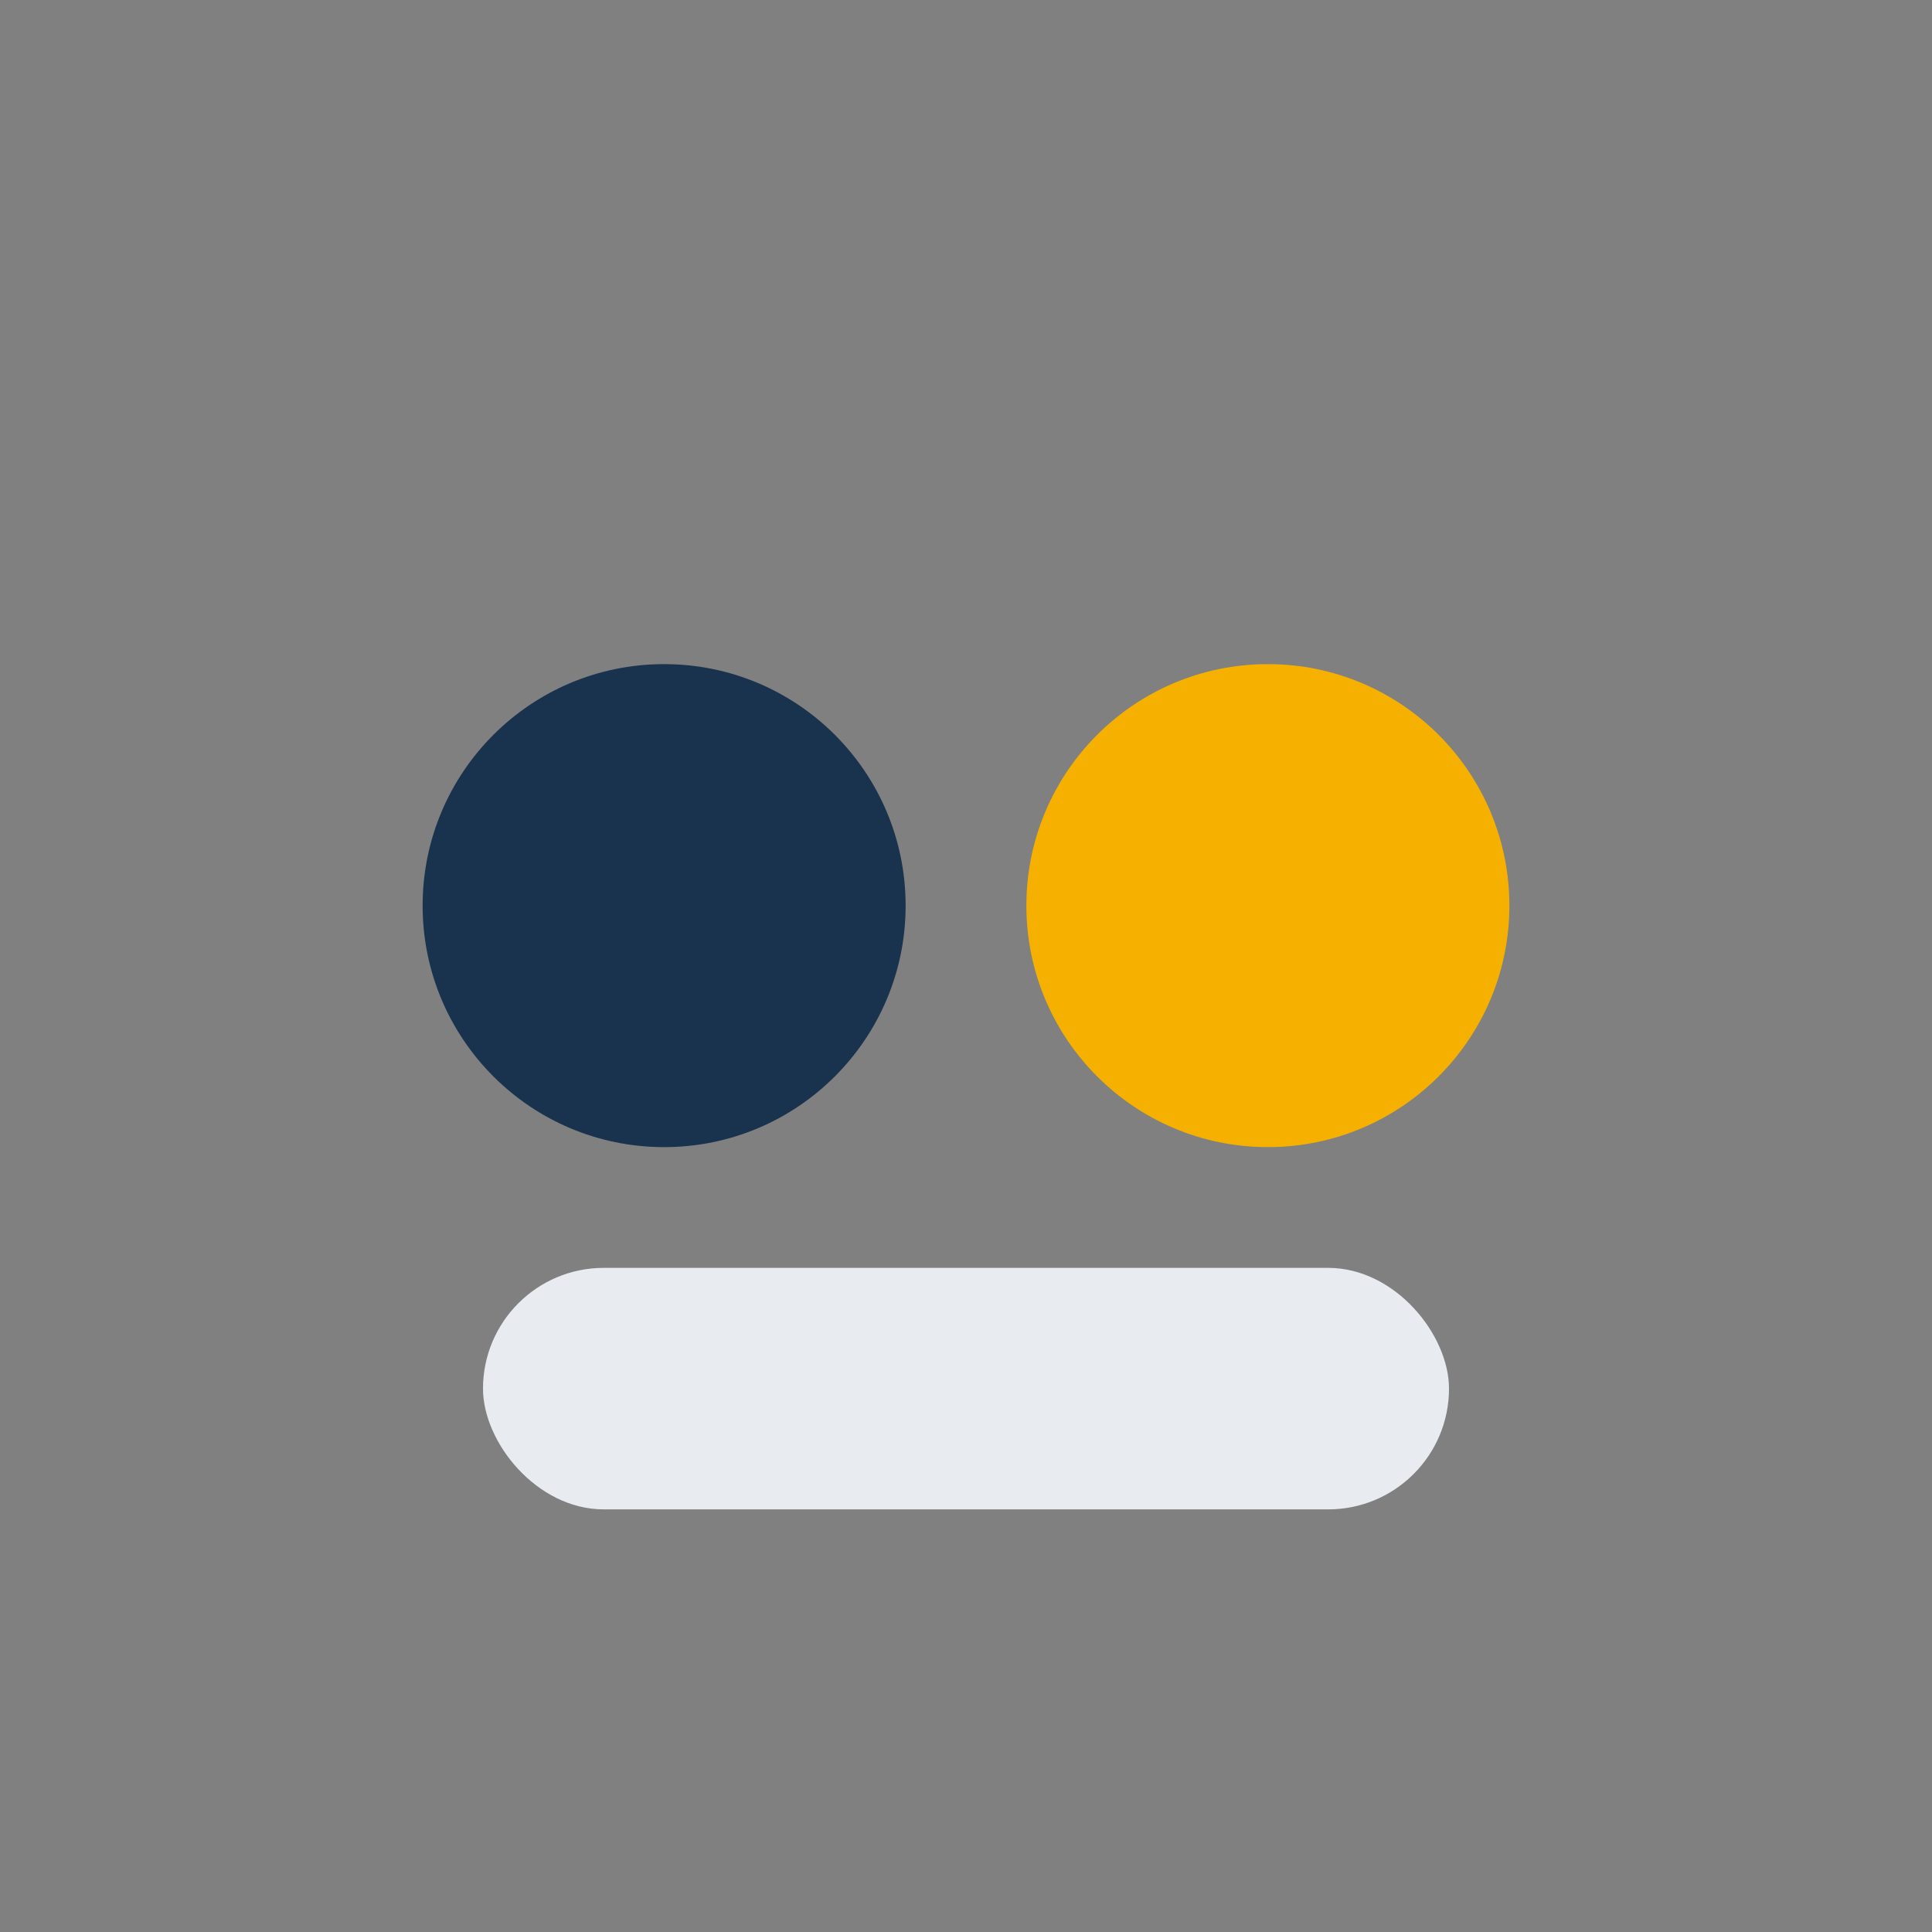
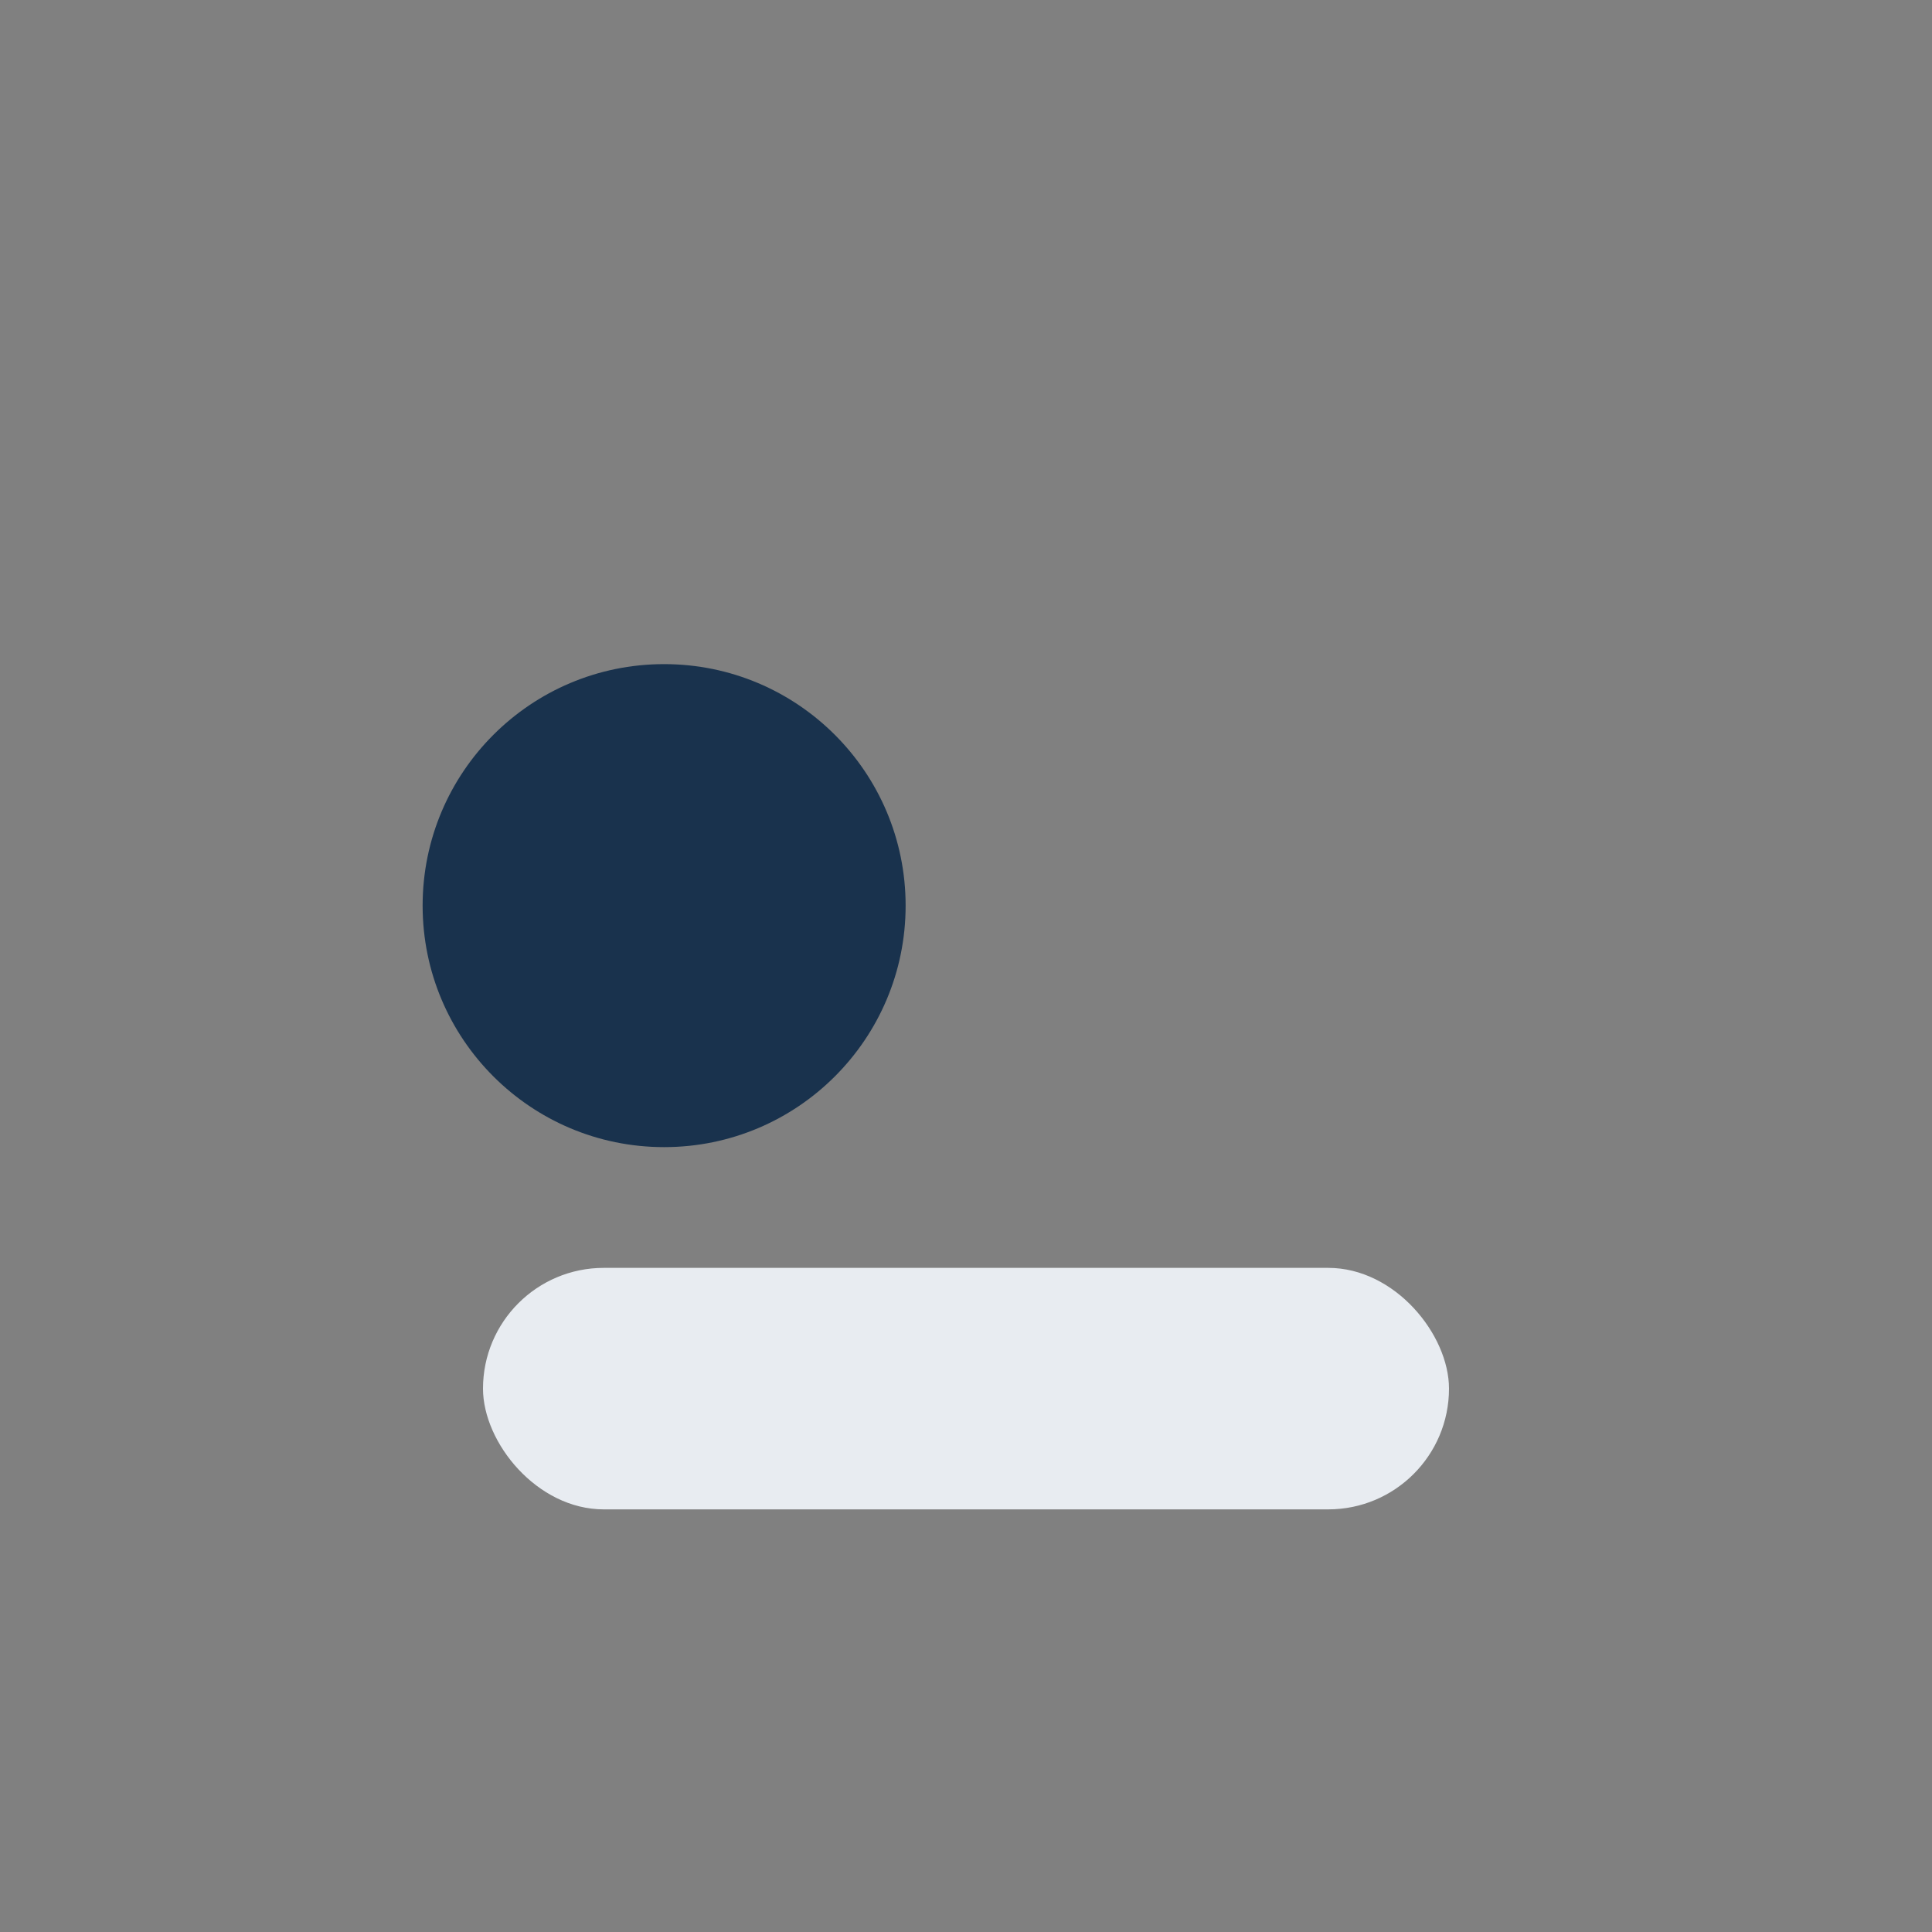
<svg xmlns="http://www.w3.org/2000/svg" width="32" height="32" viewBox="0 0 32 32">
  <rect x="0" y="0" width="32" height="32" fill="#808080" stroke="none" />
  <circle cx="11" cy="15" r="4" fill="#19324D" />
-   <circle cx="21" cy="15" r="4" fill="#F6B100" />
  <rect x="8" y="21" width="16" height="4" rx="2" fill="#E8ECF1" />
</svg>